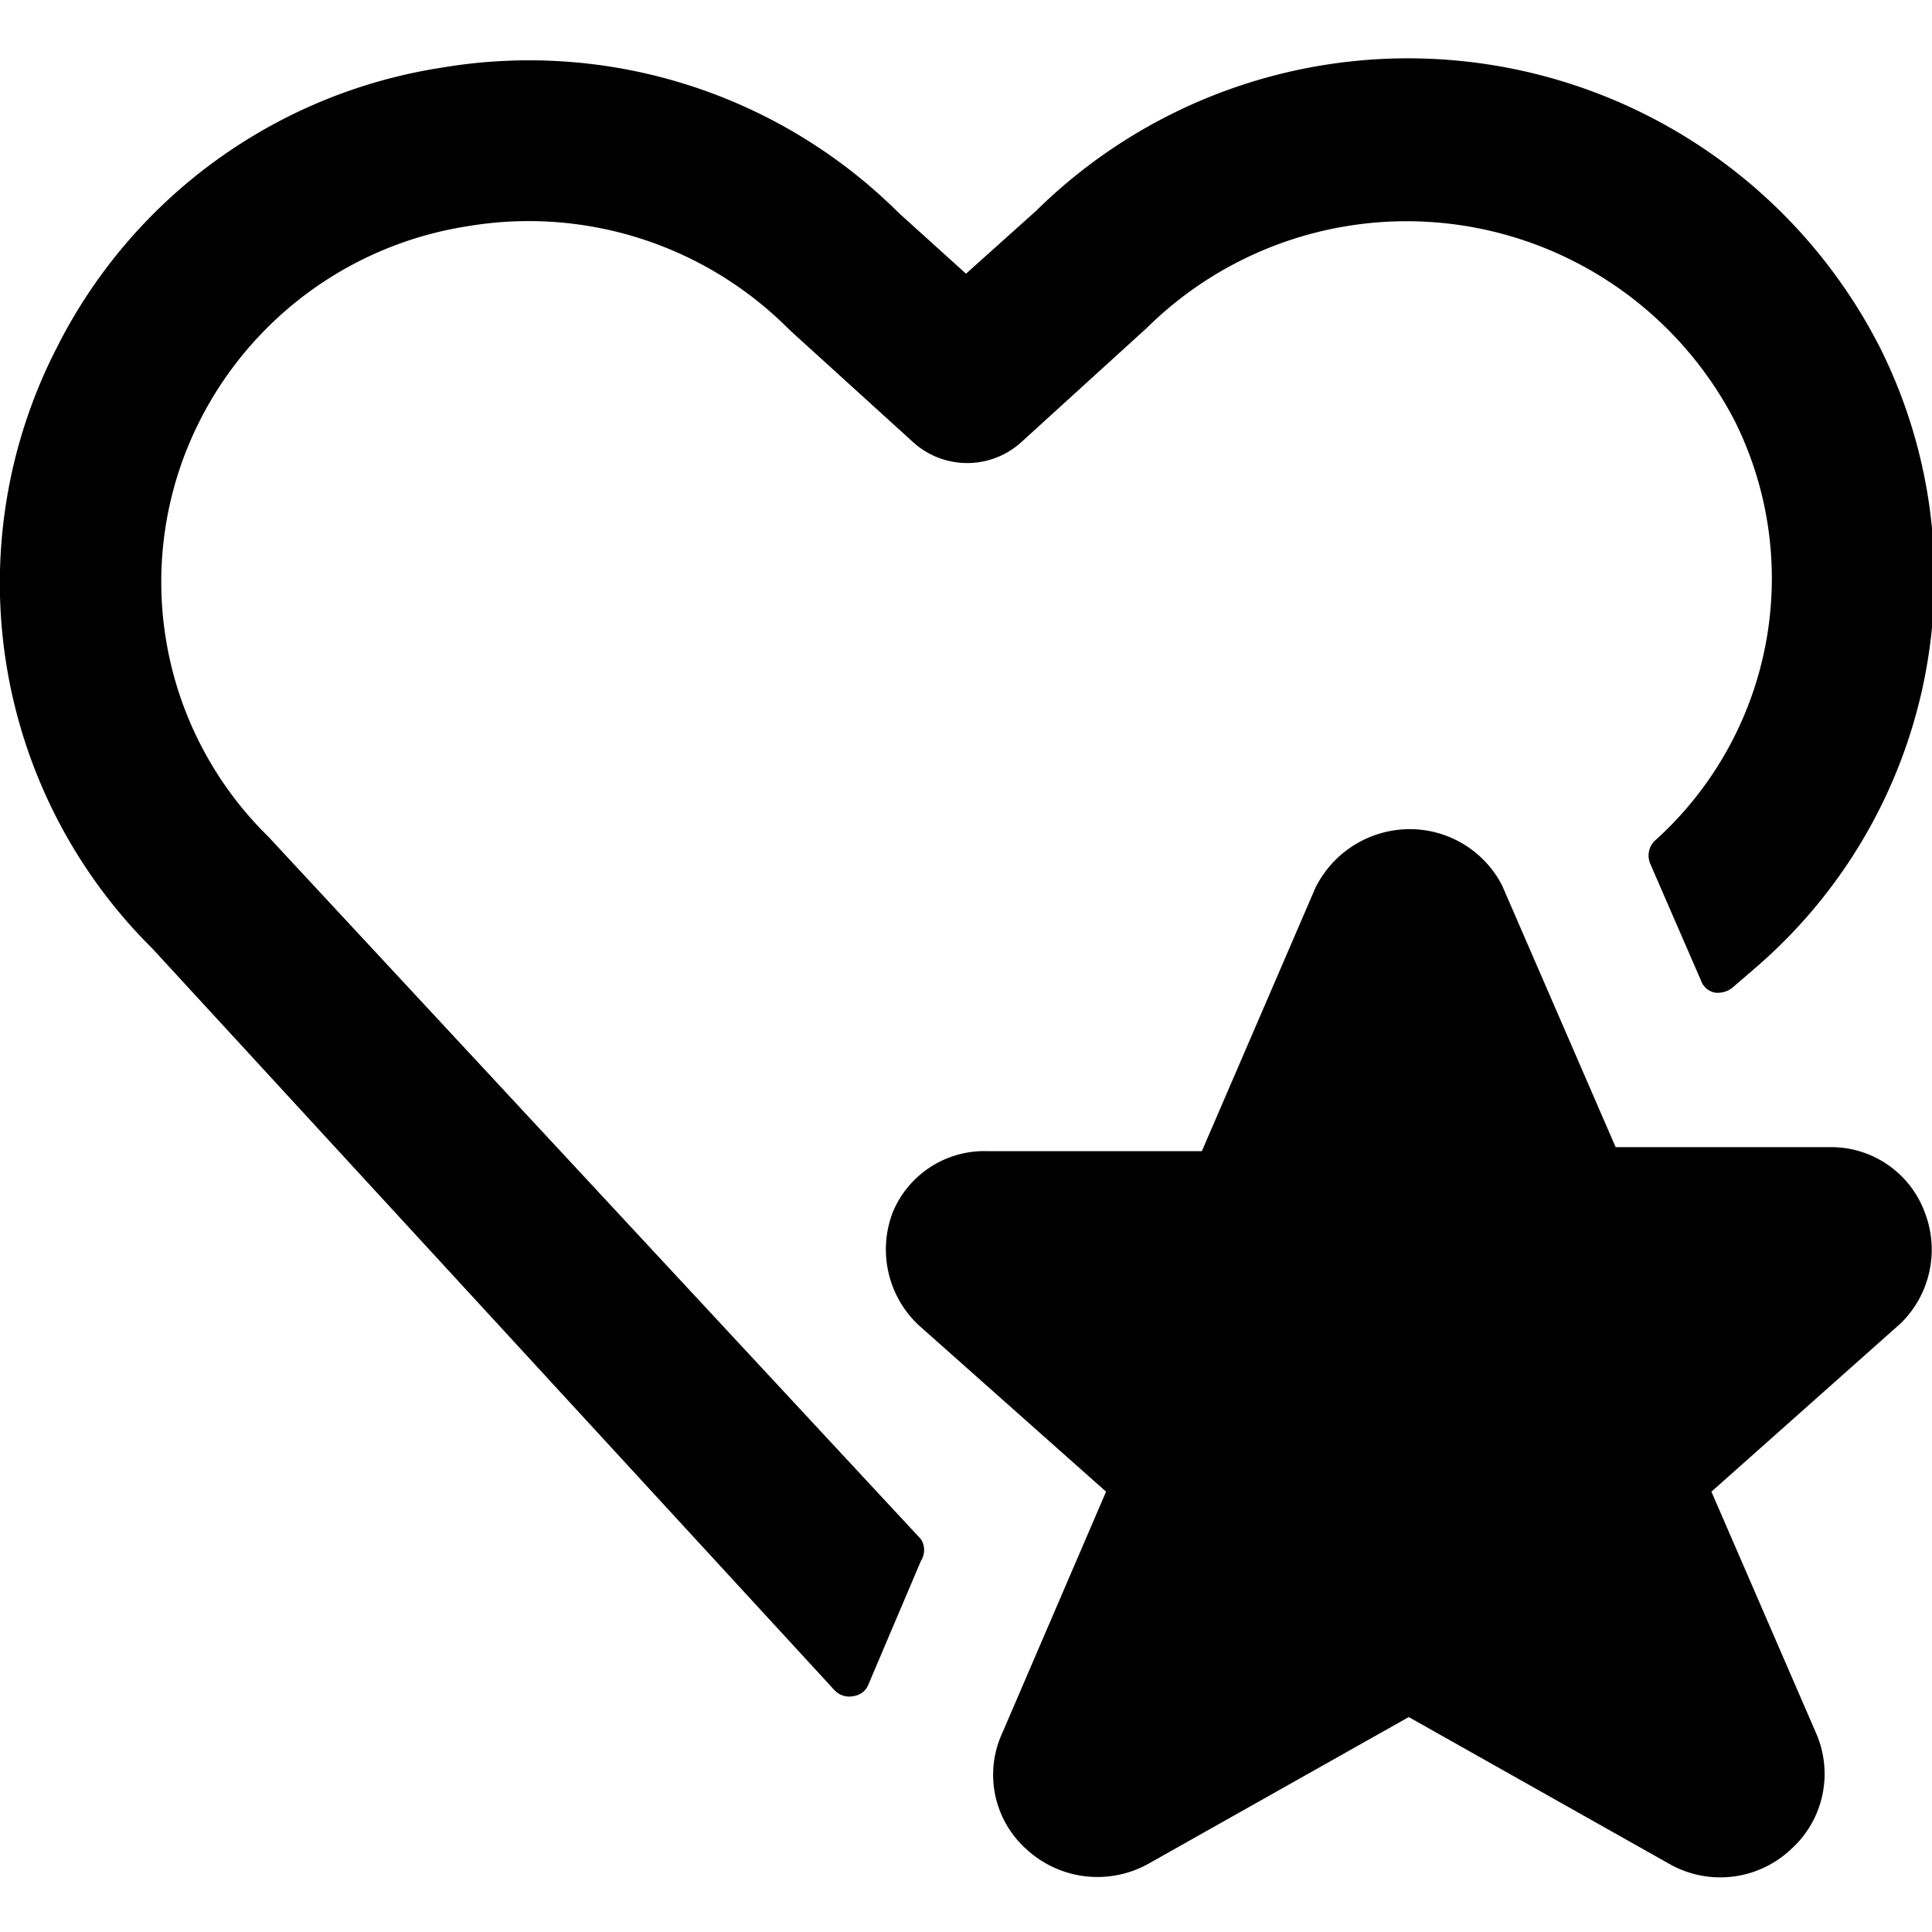
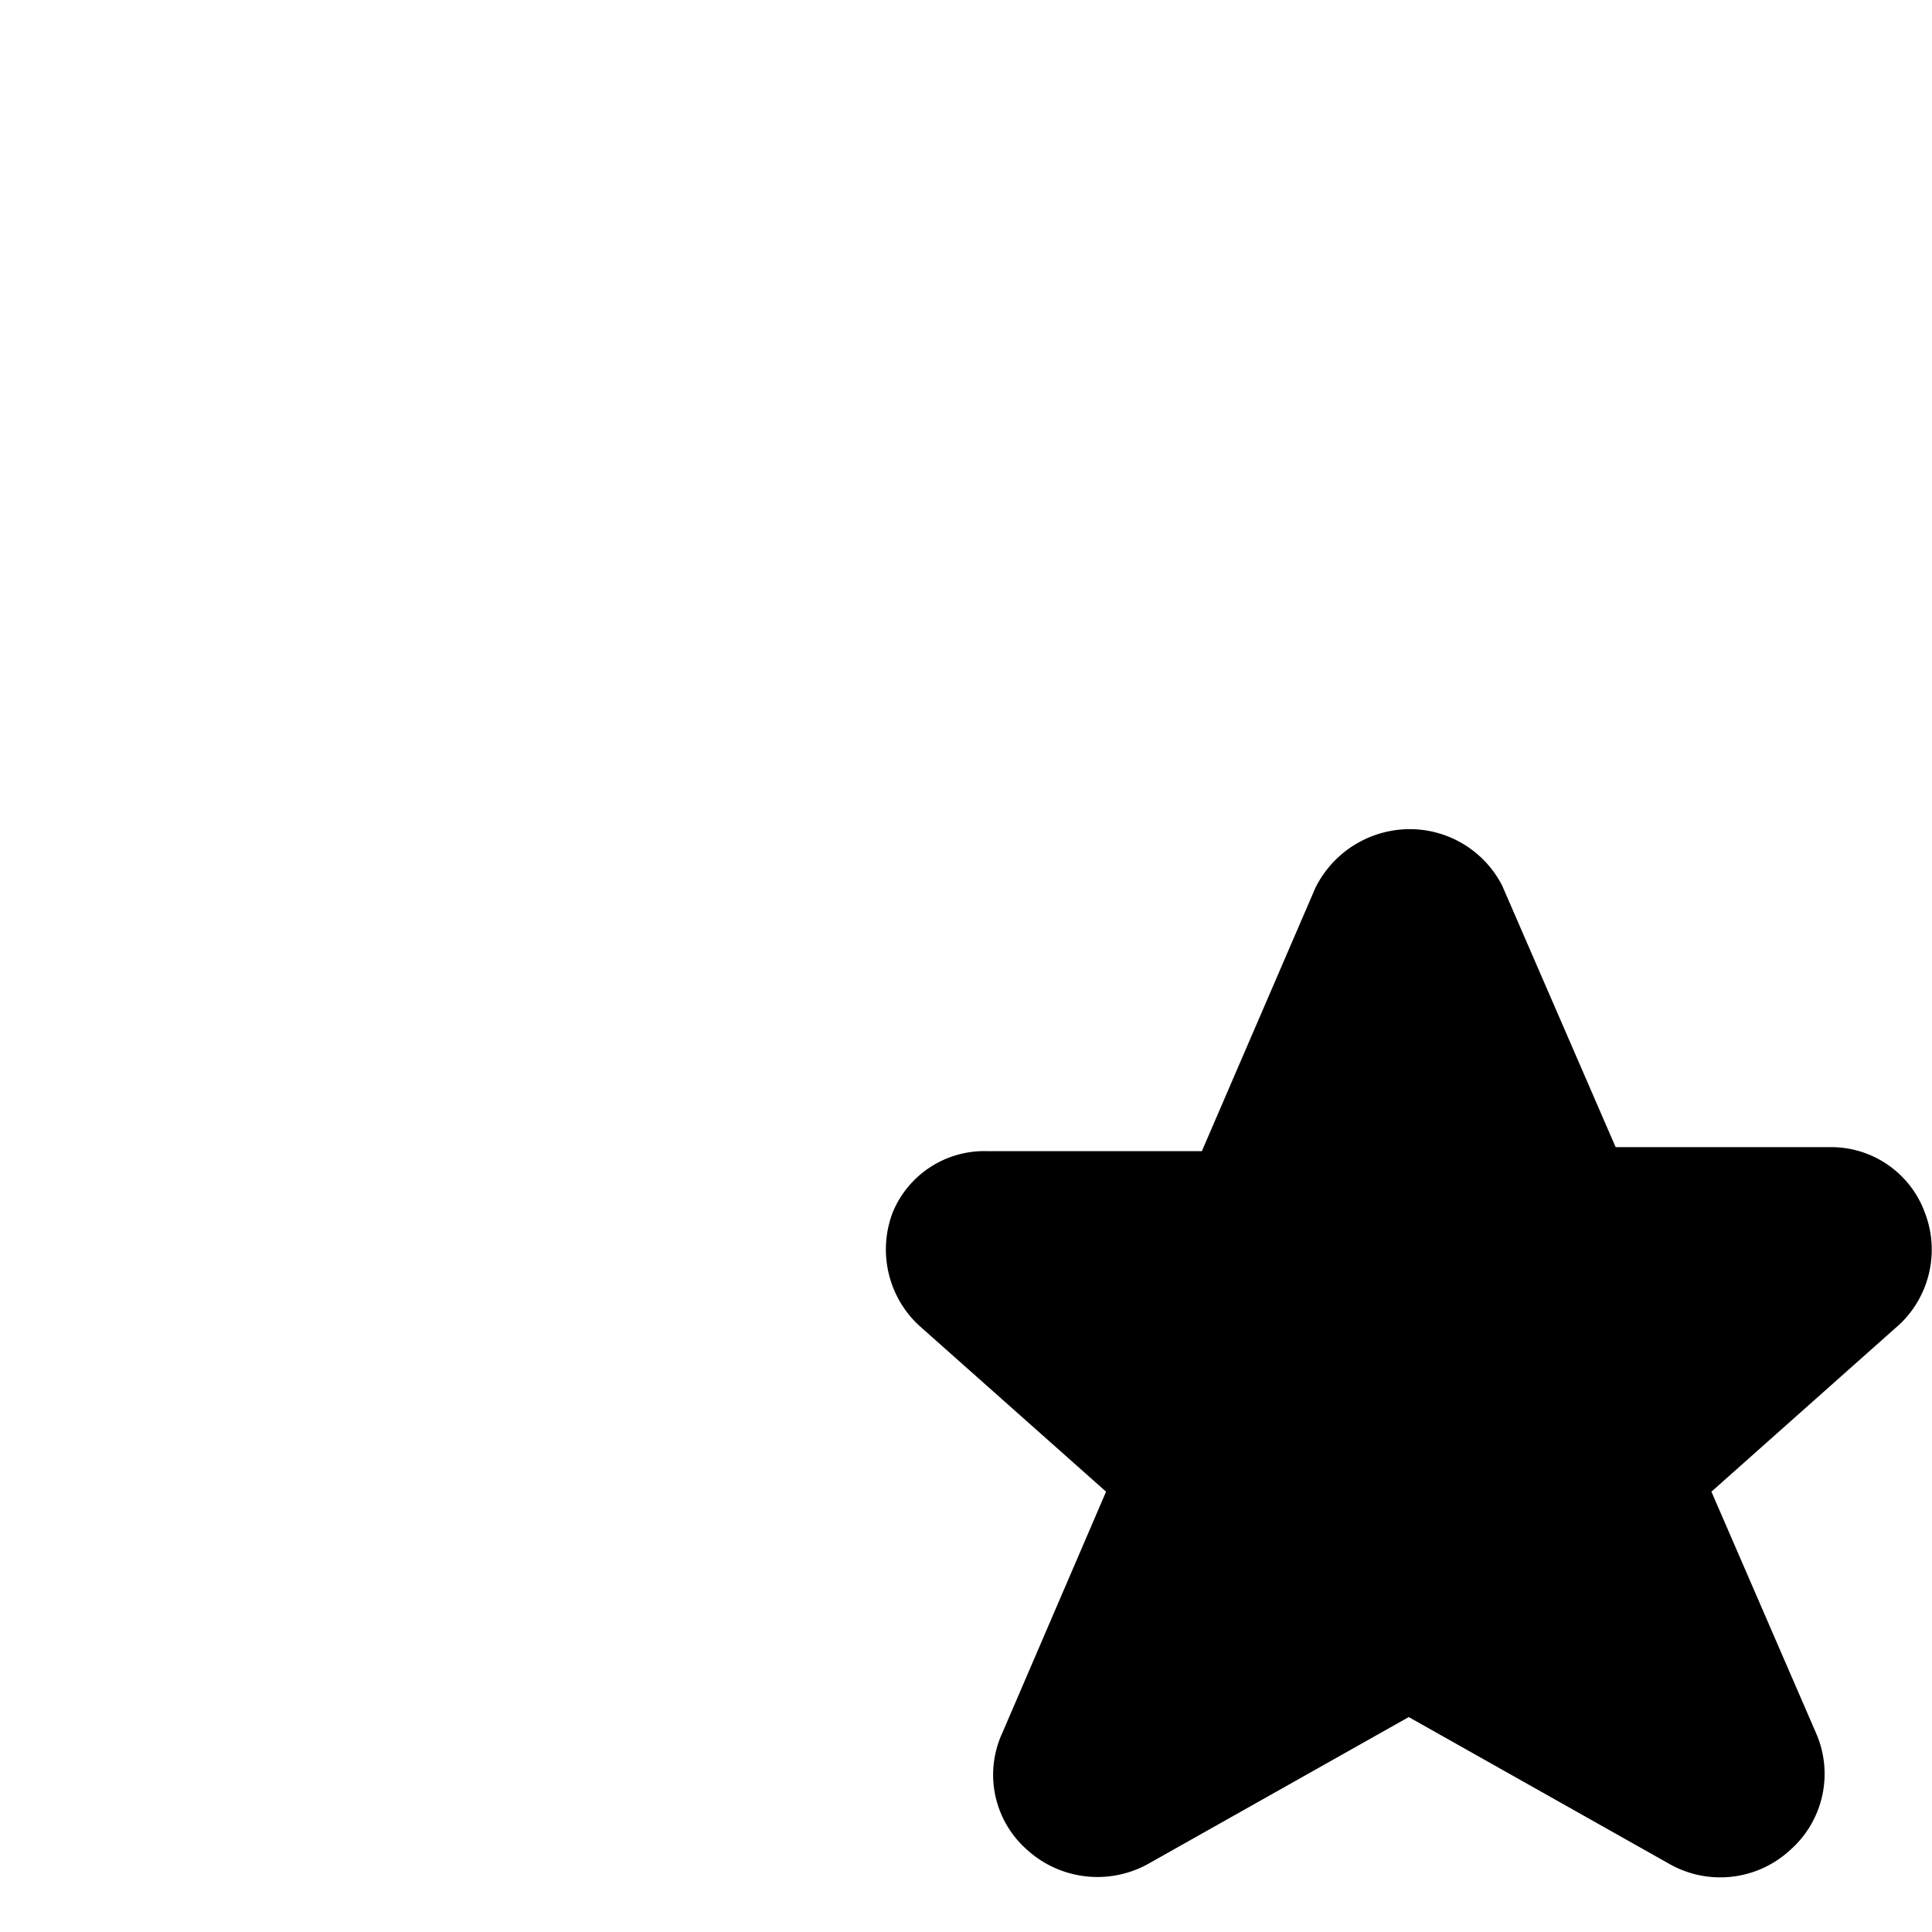
<svg xmlns="http://www.w3.org/2000/svg" viewBox="0 0 24 24">
  <g>
-     <path d="M11.44 19.39a0.25 0.25 0 0 0 0 -0.27l-8.11 -8.73a4.43 4.43 0 0 1 -0.85 -5.16 4.5 4.5 0 0 1 3.33 -2.42 4.56 4.56 0 0 1 4 1.29l1.53 1.39a1 1 0 0 0 1.35 0l1.56 -1.42a4.59 4.59 0 0 1 7.3 1.16 4.38 4.38 0 0 1 -1 5.22 0.26 0.26 0 0 0 -0.05 0.28l0.63 1.45a0.23 0.23 0 0 0 0.17 0.15 0.29 0.29 0 0 0 0.22 -0.06l0.29 -0.25a6.39 6.39 0 0 0 1.55 -7.69 6.58 6.58 0 0 0 -10.49 -1.71L12 3.4l-0.83 -0.75A6.51 6.51 0 0 0 5.49 0.84 6.45 6.45 0 0 0 0.7 4.33a6.39 6.39 0 0 0 1.19 7.45L10.37 21a0.25 0.25 0 0 0 0.23 0.07 0.23 0.23 0 0 0 0.19 -0.15Z" fill="#000000" stroke-width="1" />
    <path d="M22.74 14.25h-2.67L18.66 11a1.29 1.29 0 0 0 -1.15 -0.7 1.31 1.31 0 0 0 -1.17 0.73l-1.41 3.27h-2.67a1.23 1.23 0 0 0 -1.17 0.76 1.29 1.29 0 0 0 0.32 1.4l2.33 2.07 -1.29 3a1.24 1.24 0 0 0 0.31 1.45 1.3 1.3 0 0 0 1.51 0.17l3.23 -1.82 3.23 1.82a1.28 1.28 0 0 0 1.51 -0.17 1.26 1.26 0 0 0 0.32 -1.45l-1.3 -3 2.35 -2.09a1.28 1.28 0 0 0 0.3 -1.38 1.24 1.24 0 0 0 -1.17 -0.81Z" fill="#000000" stroke-width="1" />
  </g>
</svg>